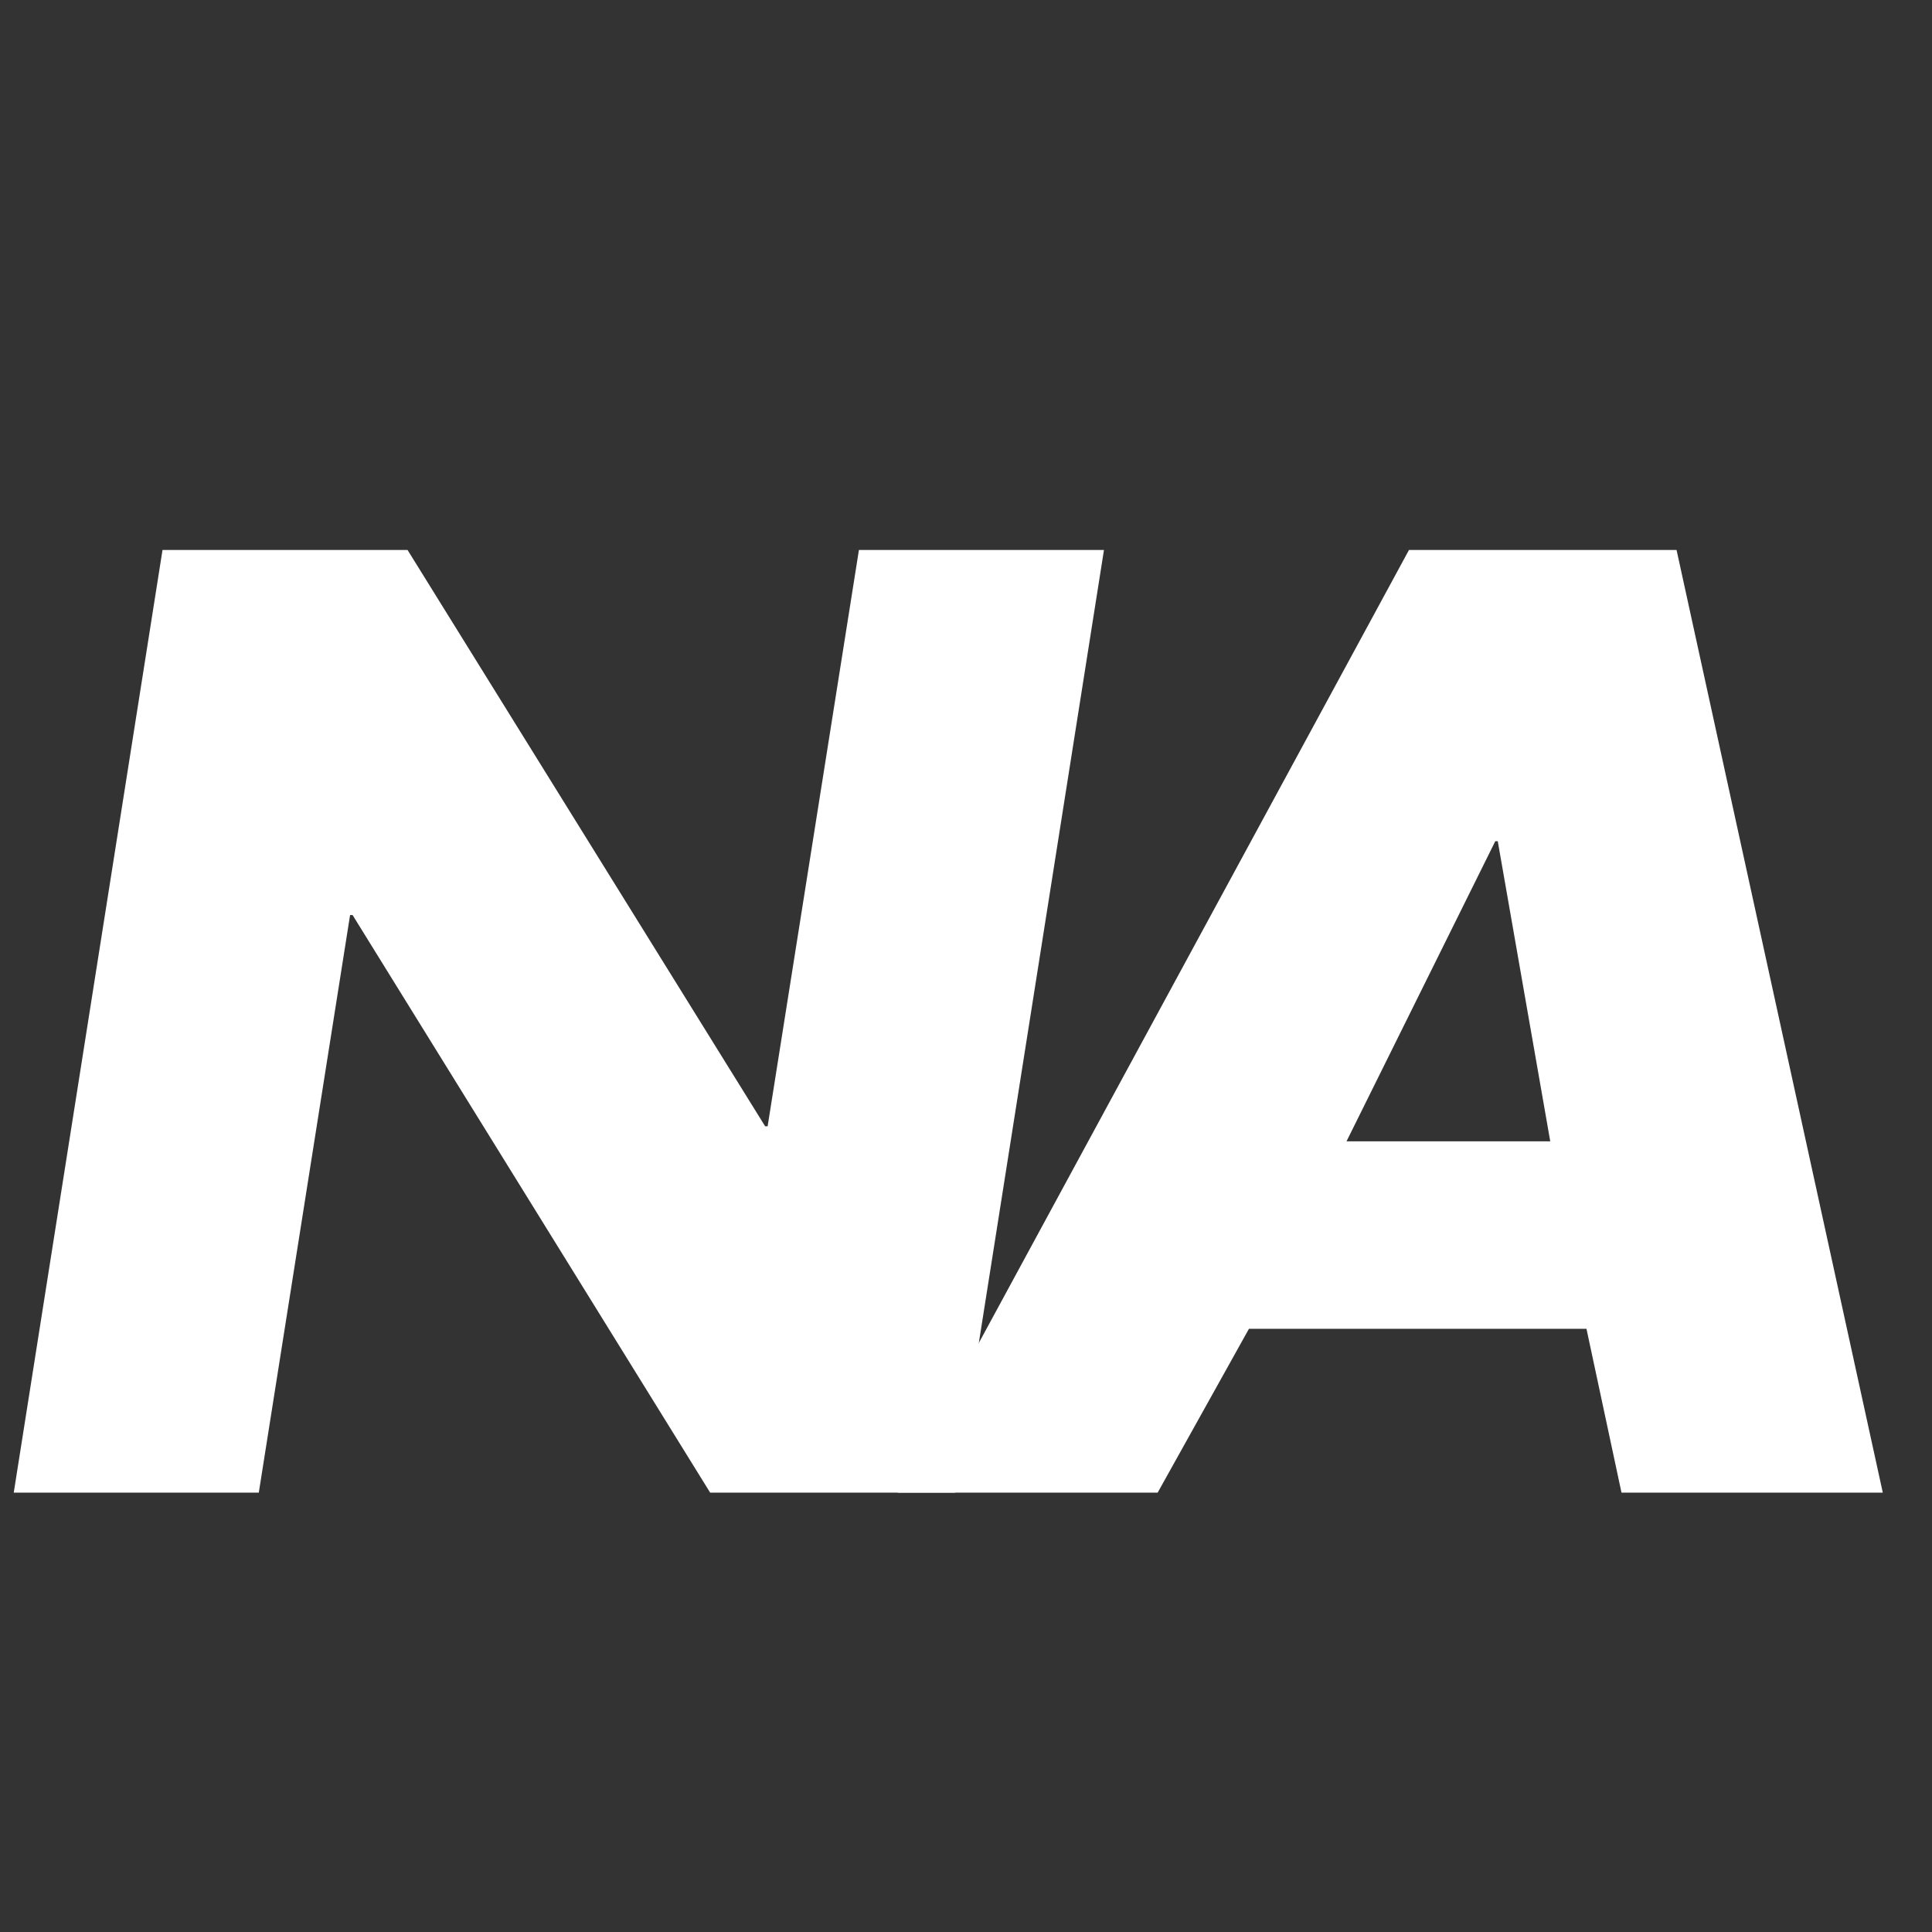
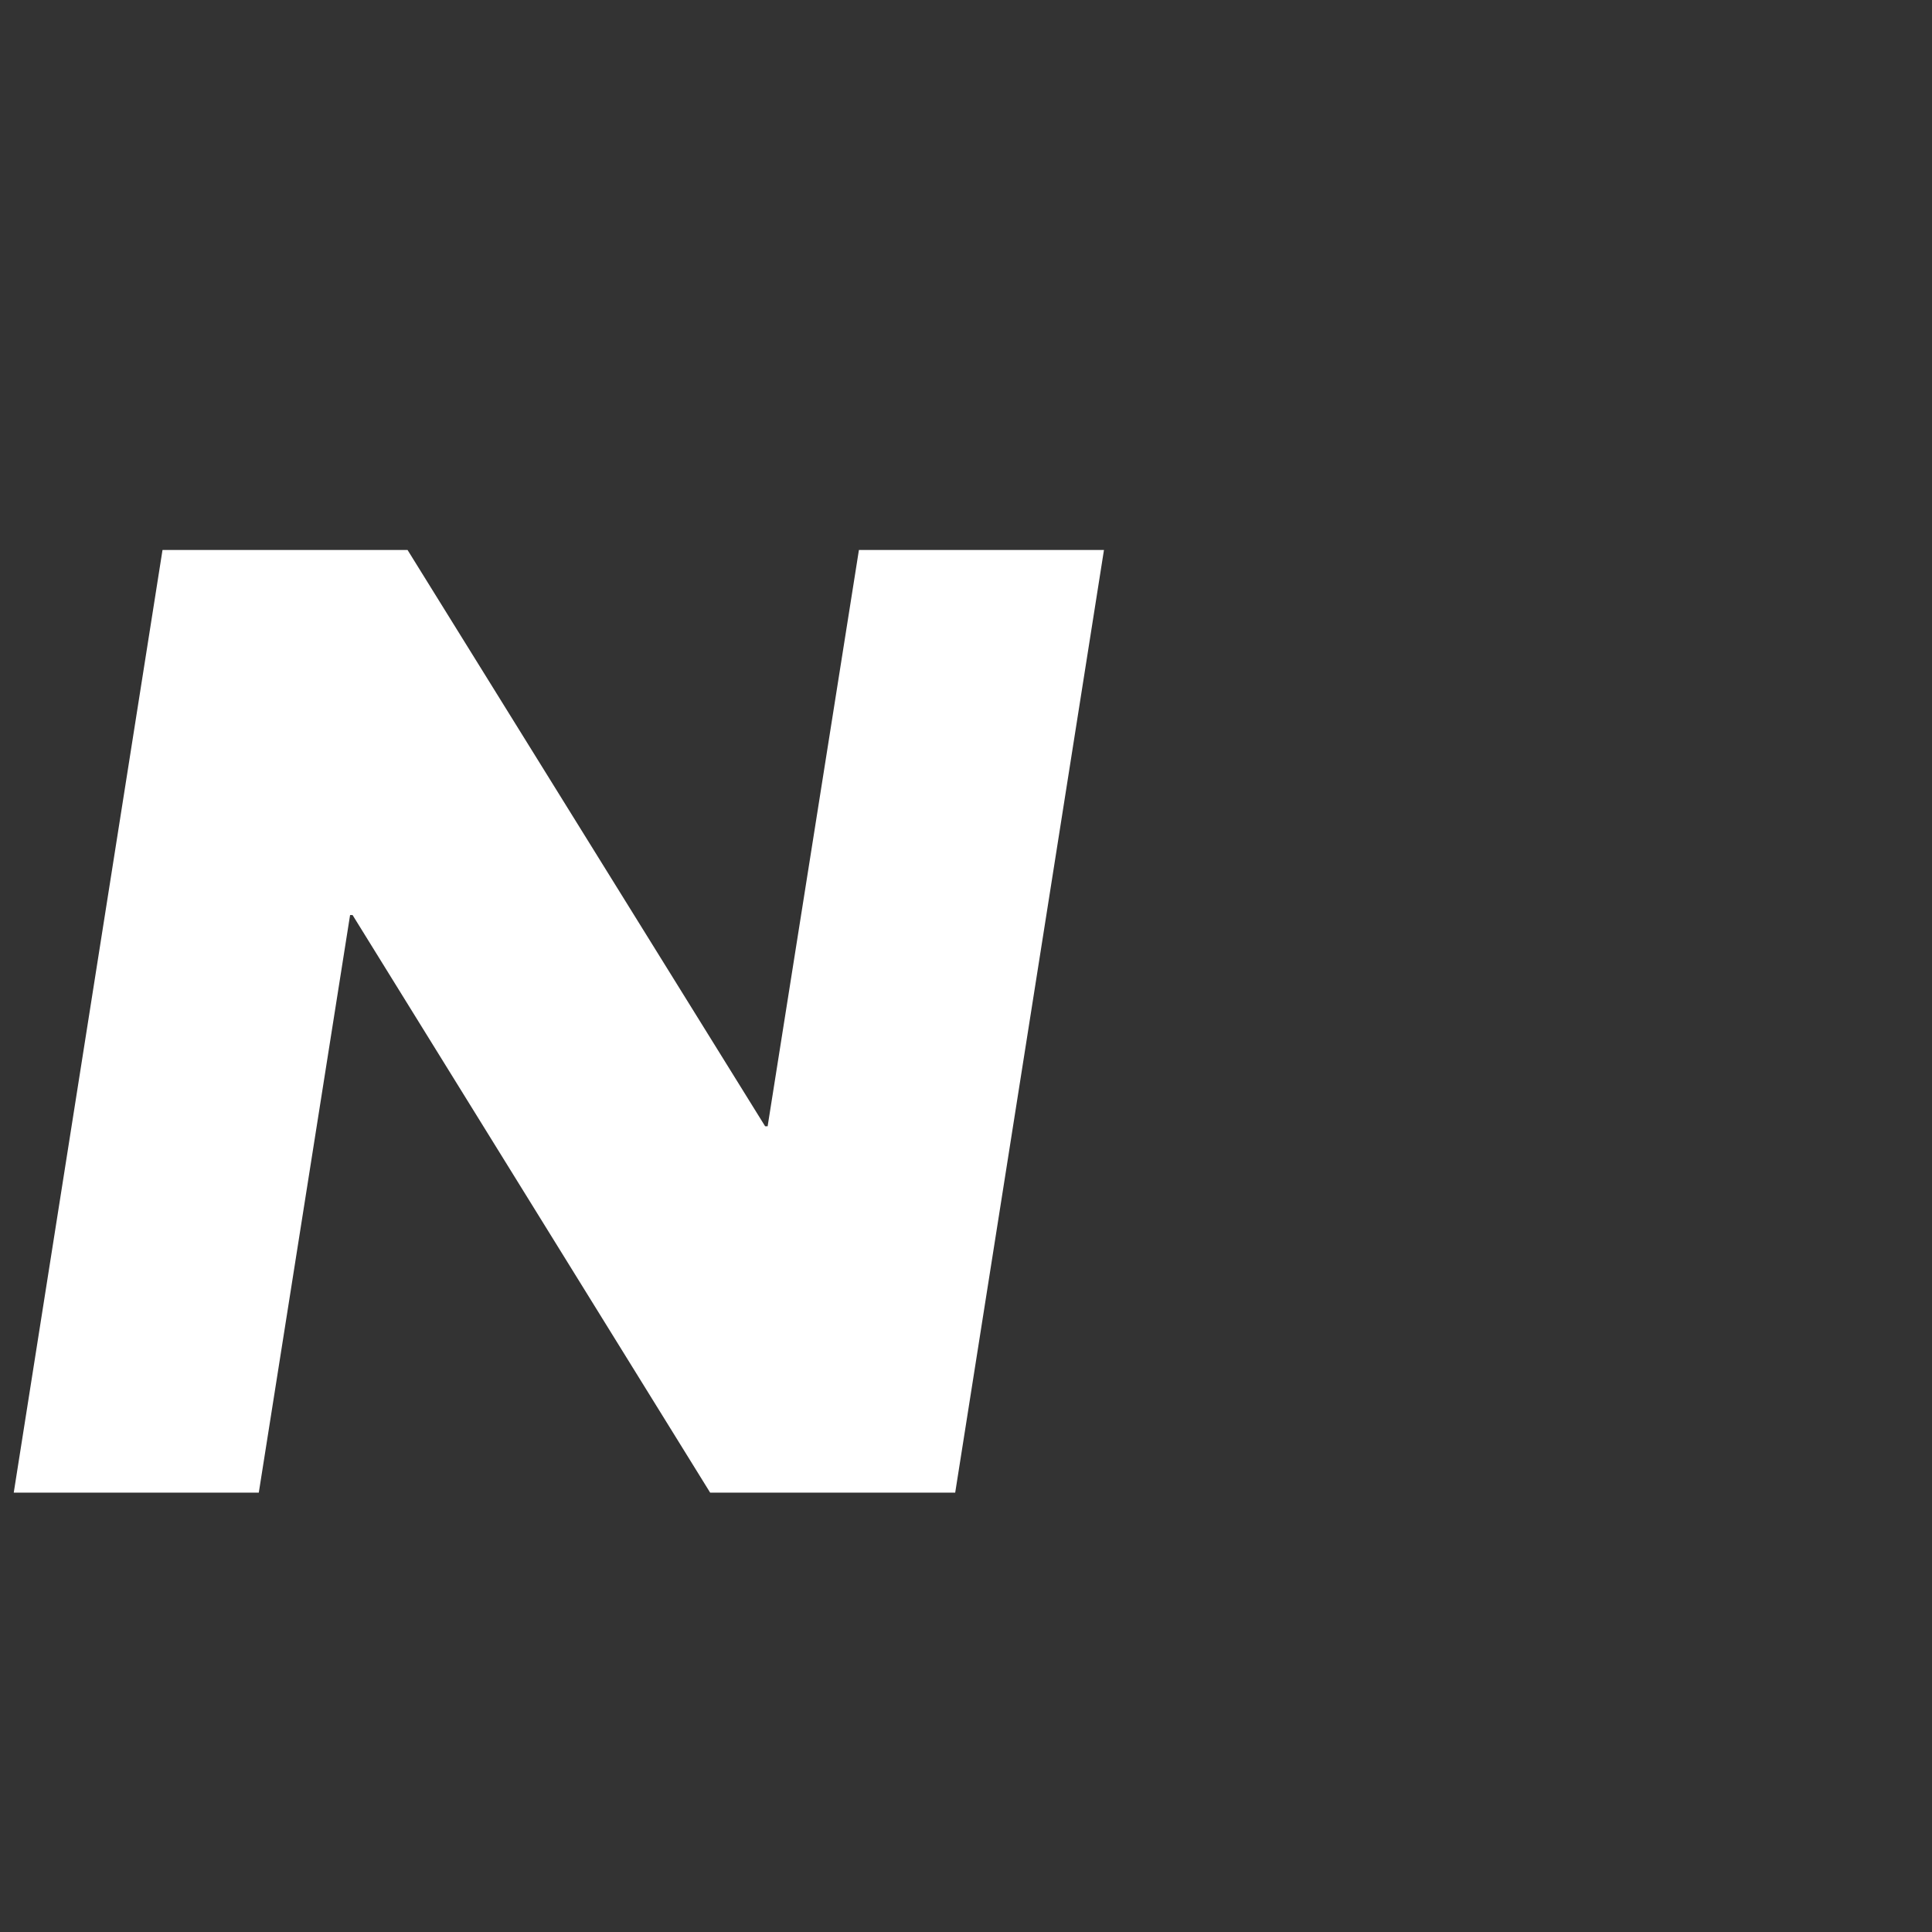
<svg xmlns="http://www.w3.org/2000/svg" version="1.0" preserveAspectRatio="xMidYMid meet" height="500" viewBox="0 0 375 375" zoomAndPan="magnify" width="500">
  <rect x="0" y="0" width="375" height="375" fill="#333333" stroke="none" />
  <defs>
    <g />
  </defs>
  <g fill-opacity="1" fill="#ffffff">
    <g transform="translate(-12.862, 289.72)">
      <g>
        <path d="M 91.969 -182.969 L 161.375 -71.109 L 161.859 -71.109 L 179.578 -182.969 L 227.141 -182.969 L 198.266 0 L 150.703 0 L 81.297 -112.109 L 80.812 -112.109 L 63.094 0 L 15.531 0 L 44.406 -182.969 Z M 91.969 -182.969" />
      </g>
    </g>
  </g>
  <g fill-opacity="1" fill="#ffffff">
    <g transform="translate(175.2, 289.72)">
      <g>
-         <path d="M 150.219 -182.969 L 190.25 0 L 139.531 0 L 132.734 -31.797 L 67.219 -31.797 L 49.5 0 L -0.969 0 L 98.281 -182.969 Z M 86.156 -68.188 L 125.703 -68.188 L 115.516 -126.438 L 115.031 -126.438 Z M 86.156 -68.188" />
-       </g>
+         </g>
    </g>
  </g>
</svg>